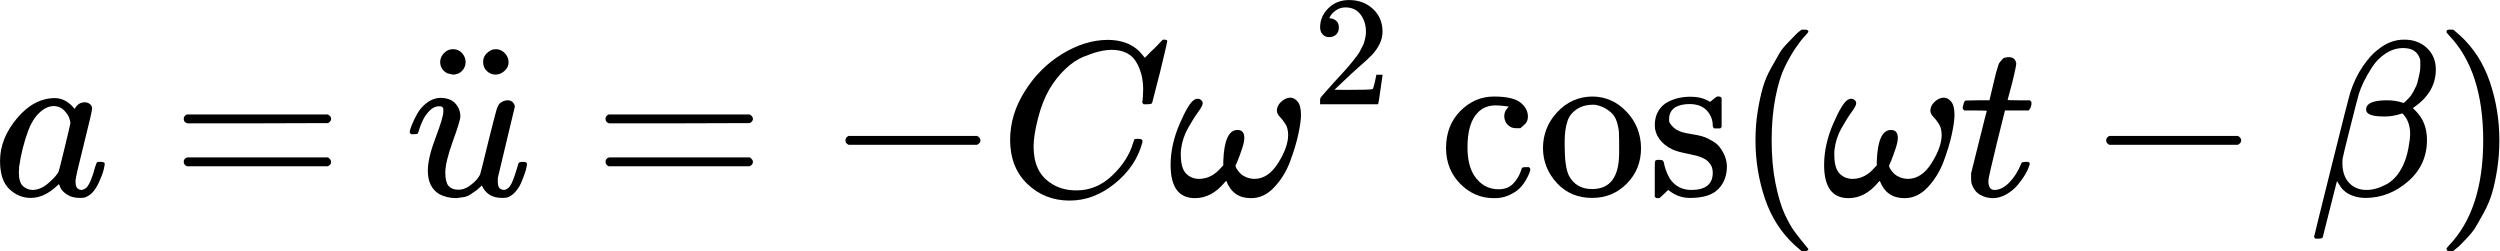
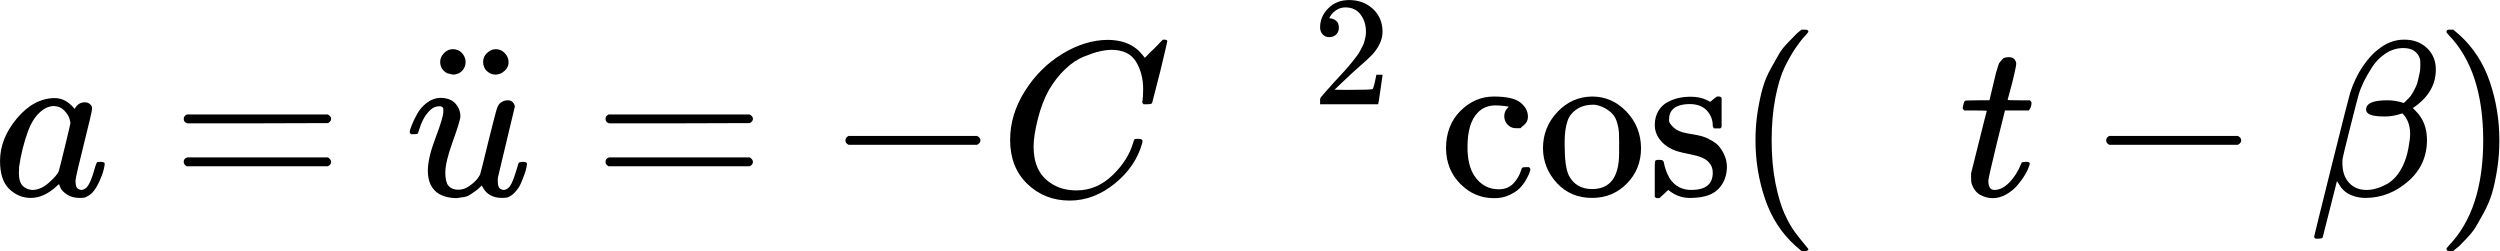
<svg xmlns="http://www.w3.org/2000/svg" xmlns:ns1="http://sodipodi.sourceforge.net/DTD/sodipodi-0.dtd" xmlns:ns2="http://www.inkscape.org/namespaces/inkscape" xmlns:xlink="http://www.w3.org/1999/xlink" width="270.603" height="27.175" viewBox="0 -883.9 14951.06 1501.64" aria-hidden="true" version="1.1" id="svg2048" ns1:docname="Eq1_15.svg" xml:space="preserve" ns2:version="1.2.2 (732a01da63, 2022-12-09)">
  <ns1:namedview id="namedview2050" pagecolor="#ffffff" bordercolor="#666666" borderopacity="1.0" ns2:showpageshadow="2" ns2:pageopacity="0.0" ns2:pagecheckerboard="0" ns2:deskcolor="#d1d1d1" showgrid="false" ns2:zoom="3.7402261" ns2:cx="168.03797" ns2:cy="-9.4914048" ns2:window-width="2560" ns2:window-height="1369" ns2:window-x="2552" ns2:window-y="-8" ns2:window-maximized="1" ns2:current-layer="svg2048" />
  <defs id="defs1964">
    <path id="MJX-8-TEX-I-1D44E" d="m 33,157 q 0,101 76,192 76,91 171,92 51,0 90,-49 16,30 46,30 13,0 23,-8 10,-8 10,-20 0,-13 -37,-160 -37,-147 -38,-166 0,-25 7,-33 7,-8 21,-9 9,1 20,9 21,20 41,96 6,20 10,21 2,1 10,1 h 4 q 19,0 19,-9 0,-6 -5,-27 Q 496,96 481,63 466,30 449,13 436,0 417,-8 q -8,-2 -24,-2 -34,0 -57,15 -23,15 -30,31 l -6,15 q -1,1 -4,-1 -2,-2 -4,-4 -59,-56 -120,-56 -55,0 -97,40 -42,40 -42,127 z m 318,171 q 0,6 -5,22 -5,16 -23,35 -18,19 -46,20 -35,0 -67,-31 -32,-31 -50,-81 -29,-79 -41,-164 0,-3 0,-11 0,-8 -1,-12 0,-45 18,-62 18,-17 43,-18 38,0 75,33 37,33 44,51 2,4 27,107 25,103 26,111 z" />
    <path id="MJX-8-TEX-N-3D" d="m 56,347 q 0,13 14,20 h 637 q 15,-8 15,-20 0,-11 -14,-19 L 390,327 H 72 q -16,5 -16,20 z m 0,-194 q 0,15 16,20 h 636 q 14,-10 14,-20 0,-13 -15,-20 H 70 q -14,7 -14,20 z" />
    <path id="MJX-8-TEX-I-1D462" d="m 21,287 q 0,8 9,31 9,23 25,52 16,29 44,50 28,21 59,22 46,0 69,-25 23,-25 23,-59 0,-18 -34,-112 -34,-94 -34,-141 0,-43 14,-60 14,-17 42,-18 28,-1 53,17 25,18 37,34 l 11,17 q 2,4 38,152 30,120 36,140 6,20 14,29 17,15 36,15 17,0 25,-10 8,-10 8,-19 L 420,84 q -1,-5 -1,-16 0,-25 7,-33 7,-8 21,-9 22,3 35,31 13,28 30,88 2,8 20,8 19,0 19,-9 -1,-5 -2,-14 -1,-9 -9,-32 -8,-23 -17,-43 -9,-20 -25,-38 -16,-18 -36,-25 -8,-2 -24,-2 -66,0 -91,56 -2,-1 -11,-10 -9,-9 -18,-15 -9,-6 -22,-15 -13,-9 -29,-12 -16,-3 -34,-5 -44,0 -78,18 -52,31 -52,106 0,57 35,149 35,92 35,117 0,1 0,2 0,9 0,12 0,3 -4,7 -4,4 -11,4 h -4 Q 131,404 112,385 93,366 82,344 71,322 65,302 59,282 57,280 55,278 41,278 H 27 q -6,6 -6,9 z" />
    <path id="MJX-8-TEX-N-A8" d="m 95,612 q 0,21 17,39 17,18 41,18 24,0 40,-17 16,-17 17,-40 0,-24 -16,-41 -16,-17 -42,-17 l -25,6 q -32,17 -32,52 z m 194,-1 q 0,23 15,38 15,15 31,19 1,0 5,0 4,0 6,1 23,0 40,-17 17,-17 18,-40 1,-23 -17,-40 -18,-17 -41,-18 -23,0 -40,16 -17,16 -17,41 z" />
    <path id="MJX-8-TEX-N-2212" d="m 84,237 q 0,0 0,13 0,13 14,20 h 581 q 15,-8 15,-20 0,-12 -15,-20 H 98 q -14,7 -14,20 z" />
    <path id="MJX-8-TEX-I-1D436" d="m 50,252 q 0,115 67,221 67,106 169,168 102,62 204,63 90,0 143,-51 9,-10 15,-17 6,-7 8,-10 l 1,-3 q 3,0 27,26 7,6 15,14 8,8 16,16 8,8 10,11 l 15,15 h 6 q 14,0 14,-7 0,-4 -32,-137 -36,-139 -36,-140 -2,-5 -5,-6 -3,-1 -18,-2 h -16 q -6,6 -6,9 0,1 1,7 1,6 2,20 1,14 1,32 0,71 -32,124 -32,53 -109,54 -26,0 -56,-7 -30,-7 -72,-24 -42,-17 -83,-56 -41,-39 -73,-93 -32,-57 -51,-133 -19,-76 -19,-124 0,-114 76,-164 48,-34 118,-34 91,0 162,68 71,68 94,148 4,13 6,15 2,2 16,2 20,0 20,-9 0,-5 -1,-9 Q 618,132 523,55 428,-22 319,-22 206,-22 128,53 50,128 50,252 Z" />
-     <path id="MJX-8-TEX-I-1D714" d="m 495,384 q 0,22 19,40 19,18 41,19 19,0 34,-18 15,-18 15,-61 0,-30 -12,-86 Q 580,222 555,155 530,88 483,38 436,-12 377,-11 q -80,0 -110,77 -1,2 -7,-5 -59,-72 -135,-72 -110,0 -110,150 0,91 41,186 41,95 67,109 12,7 24,2 13,-7 13,-18 0,-12 -20,-39 -20,-27 -46,-73 -26,-46 -32,-98 -1,-6 -1,-21 0,-63 24,-87 24,-24 58,-24 58,0 102,53 l 8,8 v 19 q 5,141 64,141 31,0 31,-36 0,-18 -10,-48 -10,-30 -20,-55 l -10,-23 q 1,-2 2,-6 1,-4 8,-14 7,-10 16,-18 9,-8 24,-14 15,-6 35,-7 63,0 108,72 45,72 45,126 0,31 -13,51 -13,20 -25,32 -12,12 -13,27 z" />
    <path id="MJX-8-TEX-N-32" d="m 109,429 q -27,0 -43,18 -16,18 -16,44 0,71 53,123 53,52 132,52 91,0 152,-56 61,-56 62,-145 0,-43 -20,-82 -20,-39 -48,-68 -28,-29 -80,-74 -36,-31 -100,-92 l -59,-56 76,-1 q 157,0 167,5 7,2 24,89 v 3 h 40 v -3 Q 448,183 436,95 424,7 421,3 V 0 H 50 v 19 12 q 0,7 6,15 6,8 30,35 29,32 50,56 9,10 34,37 25,27 34,37 9,10 29,33 20,23 28,34 8,11 23,30 15,19 21,32 6,13 15,29 9,16 13,32 4,16 7,30 3,14 3,33 0,63 -34,109 -34,46 -97,46 -33,0 -58,-17 -25,-17 -35,-33 -10,-16 -10,-19 0,-1 5,-1 18,0 37,-14 19,-14 19,-46 0,-25 -16,-42 -16,-17 -45,-18 z" />
    <path id="MJX-8-TEX-N-63" d="m 370,305 q 0,0 -21,0 -21,0 -36,15 -15,15 -16,38 0,23 15,38 5,5 5,6 0,1 -10,2 -26,4 -49,4 -49,0 -80,-32 -47,-47 -47,-157 0,-82 31,-129 41,-61 110,-61 41,0 66,26 25,26 36,62 2,8 5,10 3,2 16,2 h 14 q 6,-6 6,-9 0,-4 -4,-16 Q 407,92 395,71 383,50 366,33 349,16 318,2 287,-12 249,-11 163,-11 99,53 35,117 34,214 q 0,104 65,169 65,65 151,65 86,0 120,-27 34,-27 34,-64 0,-23 -17,-37 z" />
    <path id="MJX-8-TEX-N-6F" d="m 28,214 q 0,95 65,164 65,69 157,70 90,0 155,-68 65,-68 66,-165 Q 471,120 407,55 343,-10 250,-10 153,-10 91,57 29,124 28,214 Z M 250,30 q 122,0 122,163 v 32 25 q 0,22 -1,38 -1,16 -7,38 -6,22 -16,36 -10,14 -31,28 -21,14 -49,20 -5,1 -16,1 -30,0 -57,-12 -43,-22 -56,-61 -13,-39 -13,-92 v -20 q 0,-96 19,-135 32,-61 105,-61 z" />
    <path id="MJX-8-TEX-N-73" d="m 295,316 q 0,40 -27,69 -27,29 -78,29 -36,0 -62,-13 -30,-19 -30,-52 -1,-5 0,-13 1,-8 16,-24 15,-16 43,-25 18,-5 44,-9 26,-4 44,-9 18,-5 32,-13 17,-8 33,-20 16,-12 32,-41 16,-29 17,-62 Q 359,71 321,31 283,-9 198,-10 h -8 q -52,0 -96,36 L 86,19 77,10 Q 71,4 65,-1 L 54,-11 h -8 -4 q -3,0 -9,6 v 79 58 q 0,21 2,25 2,4 10,5 h 9 q 12,0 16,-4 4,-4 5,-12 1,-8 7,-27 6,-19 19,-42 35,-51 97,-51 97,0 97,78 0,29 -18,47 -20,24 -83,36 -63,12 -83,23 -36,17 -57,46 -21,29 -21,62 0,39 17,66 17,27 43,40 26,13 50,18 24,5 44,5 h 11 q 40,0 70,-15 l 15,-8 9,7 q 10,9 22,17 h 8 4 q 3,0 9,-6 V 310 l -6,-6 h -28 q -6,6 -6,12 z" />
    <path id="MJX-8-TEX-N-2061" d="" />
    <path id="MJX-8-TEX-N-28" d="m 94,250 q 0,69 10,131 10,62 23,107 13,45 37,88 24,43 38,67 14,24 42,52 28,28 33,34 5,6 25,21 h 13 4 q 14,0 14,-9 0,-3 -17,-21 -17,-18 -41,-53 -24,-35 -49,-86 -25,-51 -42,-138 -17,-87 -17,-193 0,-106 17,-192 17,-86 41,-139 24,-53 49,-86 25,-33 42,-53 17,-20 17,-21 0,-9 -15,-9 h -3 -13 l -28,24 Q 180,-141 137,-14 94,113 94,250 Z" />
    <path id="MJX-8-TEX-I-1D461" d="m 26,385 q -7,7 -7,10 0,4 3,16 3,12 5,14 2,5 9,5 7,0 51,1 h 53 l 19,80 q 3,11 7,29 4,18 7,26 3,8 6,20 3,12 8,17 5,5 10,12 5,7 14,9 9,2 18,2 18,-1 25,-11 7,-10 7,-19 0,-7 -9,-47 -9,-40 -20,-79 l -10,-37 q 0,-2 50,-2 h 51 q 7,-7 7,-11 0,-22 -13,-35 H 210 L 174,240 Q 135,80 135,68 q 0,-42 27,-42 35,0 68,34 33,34 53,84 2,6 5,7 3,1 15,2 h 4 q 15,0 15,-8 0,-3 -3,-12 Q 314,117 301,95 288,73 267,48 246,23 216,6 186,-11 155,-11 125,-11 98,4 71,19 59,56 57,64 57,83 v 18 l 35,140 q 35,141 36,142 0,2 -51,2 z" />
    <path id="MJX-8-TEX-I-1D6FD" d="m 29,-194 q -6,6 -6,8 0,3 79,320 79,317 84,331 22,68 57,119 35,51 66,74 56,47 120,47 h 2 q 62,0 102,-38 40,-38 40,-97 0,-105 -104,-174 l 13,-13 q 51,-51 51,-131 0,-113 -85,-187 -85,-74 -191,-75 -30,0 -54,8 -24,8 -38,19 -14,11 -22,23 -8,12 -12,19 -4,7 -5,6 L 62,-188 q -2,-6 -20,-6 z m 324,625 q 39,0 74,-12 l 5,3 q 4,4 7,7 3,3 10,10 7,7 12,14 5,7 11,18 6,11 12,24 6,13 9,29 3,16 8,36 2,9 2,33 0,18 -1,23 -15,51 -76,51 -42,0 -79,-24 -37,-24 -61,-61 -24,-37 -39,-68 -15,-31 -23,-59 -5,-16 -38,-147 -33,-131 -34,-140 -1,-5 -1,-21 0,-48 22,-79 31,-42 87,-42 42,0 89,25 47,25 76,86 16,34 24,77 8,43 8,65 0,58 -35,93 -42,-14 -75,-14 h -10 q -79,0 -79,31 0,7 3,14 14,28 92,28 z" />
    <path id="MJX-8-TEX-N-29" d="m 60,749 4,1 q 5,0 10,0 h 12 l 28,-24 q 94,-85 137,-212 43,-127 43,-264 0,-68 -10,-131 -10,-63 -23,-107 -13,-44 -37,-88 -24,-44 -38,-67 -14,-23 -41,-51 -27,-28 -32,-33 -5,-5 -23,-19 -3,-3 -4,-4 H 74 q -8,0 -11,0 -3,0 -5,3 -2,3 -3,9 1,1 11,13 155,161 155,475 0,314 -155,475 -10,12 -11,13 0,8 5,11 z" />
    <rect x="-249.172" y="-51.54" width="599.569" height="154.62" id="rect10259" />
    <path id="MJX-7-TEX-I-1D45A" d="m 21,287 q 1,6 3,16 2,10 12,38 10,28 20,47 10,19 32,37 22,18 44,17 22,-1 43,-7 21,-6 30,-18 9,-12 16,-22 7,-10 8,-19 l 2,-7 q 0,-2 1,-2 l 11,11 q 60,64 141,64 17,0 31,-2 14,-2 26,-7 12,-5 19,-10 7,-5 15,-12 8,-7 10,-13 2,-6 8,-13 6,-7 4,-12 -2,-5 3,-9 5,-4 2,-7 l 8,10 q 63,75 149,75 54,0 87,-27 33,-27 34,-79 0,-51 -38,-158 -38,-107 -38,-128 1,-14 5,-19 4,-5 15,-5 28,0 52,30 24,30 39,82 3,11 6,13 3,2 16,2 20,0 20,-8 0,-1 -4,-15 -8,-29 -22,-57 -14,-28 -46,-56 -32,-28 -69,-27 -47,0 -68,27 -21,27 -21,56 0,19 36,120 36,101 37,152 0,59 -44,59 h -5 Q 565,404 506,303 L 499,291 466,157 Q 433,26 428,16 q -13,-27 -43,-27 -13,0 -21,7 -8,7 -11,12 -3,5 -3,10 0,11 34,143 l 36,146 q 3,15 3,38 0,59 -44,59 h -5 Q 288,404 229,303 L 222,291 189,157 Q 156,26 151,16 138,-11 108,-11 95,-11 87,-5 79,1 76,7 q -3,6 -2,10 0,13 38,164 39,154 39,161 3,15 3,27 0,36 -25,36 -22,0 -37,-28 Q 77,349 69,316 61,283 57,280 55,278 41,278 H 27 q -6,6 -6,9 z" />
    <path id="MJX-7-TEX-I-1D462" d="m 21,287 q 0,8 9,31 9,23 25,52 16,29 44,50 28,21 59,22 46,0 69,-25 23,-25 23,-59 0,-18 -34,-112 -34,-94 -34,-141 0,-43 14,-60 14,-17 42,-18 28,-1 53,17 25,18 37,34 l 11,17 q 2,4 38,152 30,120 36,140 6,20 14,29 17,15 36,15 17,0 25,-10 8,-10 8,-19 L 420,84 q -1,-5 -1,-16 0,-25 7,-33 7,-8 21,-9 22,3 35,31 13,28 30,88 2,8 20,8 19,0 19,-9 -1,-5 -2,-14 -1,-9 -9,-32 -8,-23 -17,-43 -9,-20 -25,-38 -16,-18 -36,-25 -8,-2 -24,-2 -66,0 -91,56 -2,-1 -11,-10 -9,-9 -18,-15 -9,-6 -22,-15 -13,-9 -29,-12 -16,-3 -34,-5 -44,0 -78,18 -52,31 -52,106 0,57 35,149 35,92 35,117 0,1 0,2 0,9 0,12 0,3 -4,7 -4,4 -11,4 h -4 Q 131,404 112,385 93,366 82,344 71,322 65,302 59,282 57,280 55,278 41,278 H 27 q -6,6 -6,9 z" />
    <path id="MJX-7-TEX-N-A8" d="m 95,612 q 0,21 17,39 17,18 41,18 24,0 40,-17 16,-17 17,-40 0,-24 -16,-41 -16,-17 -42,-17 l -25,6 q -32,17 -32,52 z m 194,-1 q 0,23 15,38 15,15 31,19 1,0 5,0 4,0 6,1 23,0 40,-17 17,-17 18,-40 1,-23 -17,-40 -18,-17 -41,-18 -23,0 -40,16 -17,16 -17,41 z" />
    <path id="MJX-7-TEX-N-2B" d="m 56,237 q 0,0 0,13 0,13 14,20 h 299 v 150 l 1,150 q 10,13 19,13 13,0 20,-15 V 270 h 298 q 15,-8 15,-20 0,-12 -15,-20 H 409 V -68 q -8,-14 -18,-14 h -2 -2 q -12,0 -18,14 V 230 H 70 q -14,7 -14,20 z" />
    <path id="MJX-7-TEX-I-1D458" d="m 121,647 q 0,10 4,23 4,13 12,13 1,0 72,5 71,5 73,6 12,0 12,-8 0,-7 -50,-209 -50,-198 -50,-205 19,10 29,19 24,18 69,63 45,45 70,61 40,27 76,27 30,0 47,-19 17,-19 18,-54 0,-25 -7,-42 -7,-17 -19,-25 -12,-8 -21,-11 -9,-3 -18,-3 -20,0 -32,11 -12,11 -12,29 0,25 16,41 16,16 32,21 l 16,3 q -12,12 -24,12 h -4 q -32,-3 -63,-25 -31,-22 -73,-64 -42,-42 -66,-61 2,-1 15,-3 13,-2 24,-6 11,-4 26,-8 15,-4 27,-14 12,-10 22,-18 10,-8 17,-26 7,-18 6,-33 0,-17 -5,-41 -5,-24 -6,-40 0,-40 27,-40 48,0 78,119 2,8 20,8 h 4 q 16,0 16,-9 0,-5 -3,-14 -41,-141 -118,-141 -45,0 -73,26 -28,26 -28,75 0,18 3,31 3,13 3,24 0,22 -14,38 -14,16 -35,23 -21,7 -34,11 -13,4 -18,3 h -2 q -12,-42 -21,-81 -9,-39 -14,-58 -5,-19 -9,-37 -4,-18 -7,-24 -3,-6 -7,-13 -4,-7 -11,-9 -13,-9 -28,-9 -17,0 -26,10 -9,10 -9,17 0,10 37,160 37,150 73,295 l 37,145 q 1,13 -7,16 -8,3 -39,5 h -5 q -10,0 -13,0 -3,0 -7,3 -4,3 -3,7 z" />
-     <path id="MJX-7-TEX-N-3D" d="m 56,347 q 0,13 14,20 h 637 q 15,-8 15,-20 0,-11 -14,-19 L 390,327 H 72 q -16,5 -16,20 z m 0,-194 q 0,15 16,20 h 636 q 14,-10 14,-20 0,-13 -15,-20 H 70 q -14,7 -14,20 z" />
+     <path id="MJX-7-TEX-N-3D" d="m 56,347 q 0,13 14,20 h 637 q 15,-8 15,-20 0,-11 -14,-19 L 390,327 H 72 q -16,5 -16,20 z m 0,-194 q 0,15 16,20 h 636 q 14,-10 14,-20 0,-13 -15,-20 H 70 z" />
    <path id="MJX-7-TEX-N-30" d="m 96,585 q 56,81 153,81 48,0 96,-26 48,-26 78,-92 37,-83 37,-228 0,-155 -43,-237 -20,-42 -55,-67 -35,-25 -61,-31 -26,-6 -51,-7 -26,0 -52,6 -26,6 -61,32 -35,26 -55,67 -43,82 -43,237 0,174 57,265 z m 225,12 q -30,32 -71,32 -42,0 -72,-32 -25,-26 -33,-72 -8,-46 -8,-192 0,-158 8,-208 8,-50 36,-79 28,-30 69,-30 40,0 68,30 29,30 36,84 7,54 8,203 0,145 -8,191 -8,46 -33,73 z" />
    <rect x="549.379" y="368.787" width="199.601" height="49.425" id="rect870" />
  </defs>
  <g stroke="currentColor" fill="currentColor" stroke-width="0" transform="matrix(1.324,0,0,-1.324,-44.474,286.651)" id="g2046">
    <g data-mml-node="math" id="g2044">
      <g data-mml-node="mi" id="g1968">
        <use data-c="1D44E" xlink:href="#MJX-8-TEX-I-1D44E" id="use1966" />
      </g>
      <g data-mml-node="mo" transform="translate(806.8)" id="g1972">
        <use data-c="3D" xlink:href="#MJX-8-TEX-N-3D" id="use1970" />
      </g>
      <g data-mml-node="TeXAtom" data-mjx-texclass="ORD" transform="translate(1862.6)" id="g1984">
        <g data-mml-node="mover" id="g1982">
          <g data-mml-node="mi" id="g1976">
            <use data-c="1D462" xlink:href="#MJX-8-TEX-I-1D462" id="use1974" />
          </g>
          <g data-mml-node="mo" transform="translate(63.8,-7)" id="g1980">
            <use data-c="A8" xlink:href="#MJX-8-TEX-N-A8" id="use1978" />
          </g>
        </g>
      </g>
      <g data-mml-node="mo" transform="translate(2712.3)" id="g1988">
        <use data-c="3D" xlink:href="#MJX-8-TEX-N-3D" id="use1986" />
      </g>
      <g data-mml-node="mo" transform="translate(3768.1)" id="g1992">
        <use data-c="2212" xlink:href="#MJX-8-TEX-N-2212" id="use1990" />
      </g>
      <g data-mml-node="mi" transform="translate(4546.1)" id="g1996">
        <use data-c="1D436" xlink:href="#MJX-8-TEX-I-1D436" id="use1994" />
      </g>
      <g data-mml-node="msup" transform="translate(5306.1)" id="g2006">
        <g data-mml-node="mi" id="g2000">
          <use data-c="1D714" xlink:href="#MJX-8-TEX-I-1D714" id="use1998" />
        </g>
        <g data-mml-node="mn" transform="matrix(0.707,0,0,0.707,655,413)" id="g2004">
          <use data-c="32" xlink:href="#MJX-8-TEX-N-32" id="use2002" />
        </g>
      </g>
      <g data-mml-node="mi" transform="translate(6531.3)" id="g2014">
        <use data-c="63" xlink:href="#MJX-8-TEX-N-63" id="use2008" />
        <use data-c="6F" xlink:href="#MJX-8-TEX-N-6F" transform="translate(444)" id="use2010" />
        <use data-c="73" xlink:href="#MJX-8-TEX-N-73" transform="translate(944)" id="use2012" />
      </g>
      <g data-mml-node="mo" transform="translate(7869.3)" id="g2018">
        <use data-c="2061" xlink:href="#MJX-8-TEX-N-2061" id="use2016" />
      </g>
      <g data-mml-node="mo" transform="translate(7869.3)" id="g2022">
        <use data-c="28" xlink:href="#MJX-8-TEX-N-28" id="use2020" />
      </g>
      <g data-mml-node="mi" transform="translate(8258.3)" id="g2026">
        <use data-c="1D714" xlink:href="#MJX-8-TEX-I-1D714" id="use2024" />
      </g>
      <g data-mml-node="mi" transform="translate(8880.3)" id="g2030">
        <use data-c="1D461" xlink:href="#MJX-8-TEX-I-1D461" id="use2028" />
      </g>
      <g data-mml-node="mo" transform="translate(9463.6)" id="g2034">
        <use data-c="2212" xlink:href="#MJX-8-TEX-N-2212" id="use2032" />
      </g>
      <g data-mml-node="mi" transform="translate(10463.8)" id="g2038">
        <use data-c="1D6FD" xlink:href="#MJX-8-TEX-I-1D6FD" id="use2036" />
      </g>
      <g data-mml-node="mo" transform="translate(11029.8)" id="g2042">
        <use data-c="29" xlink:href="#MJX-8-TEX-N-29" id="use2040" />
      </g>
    </g>
  </g>
</svg>